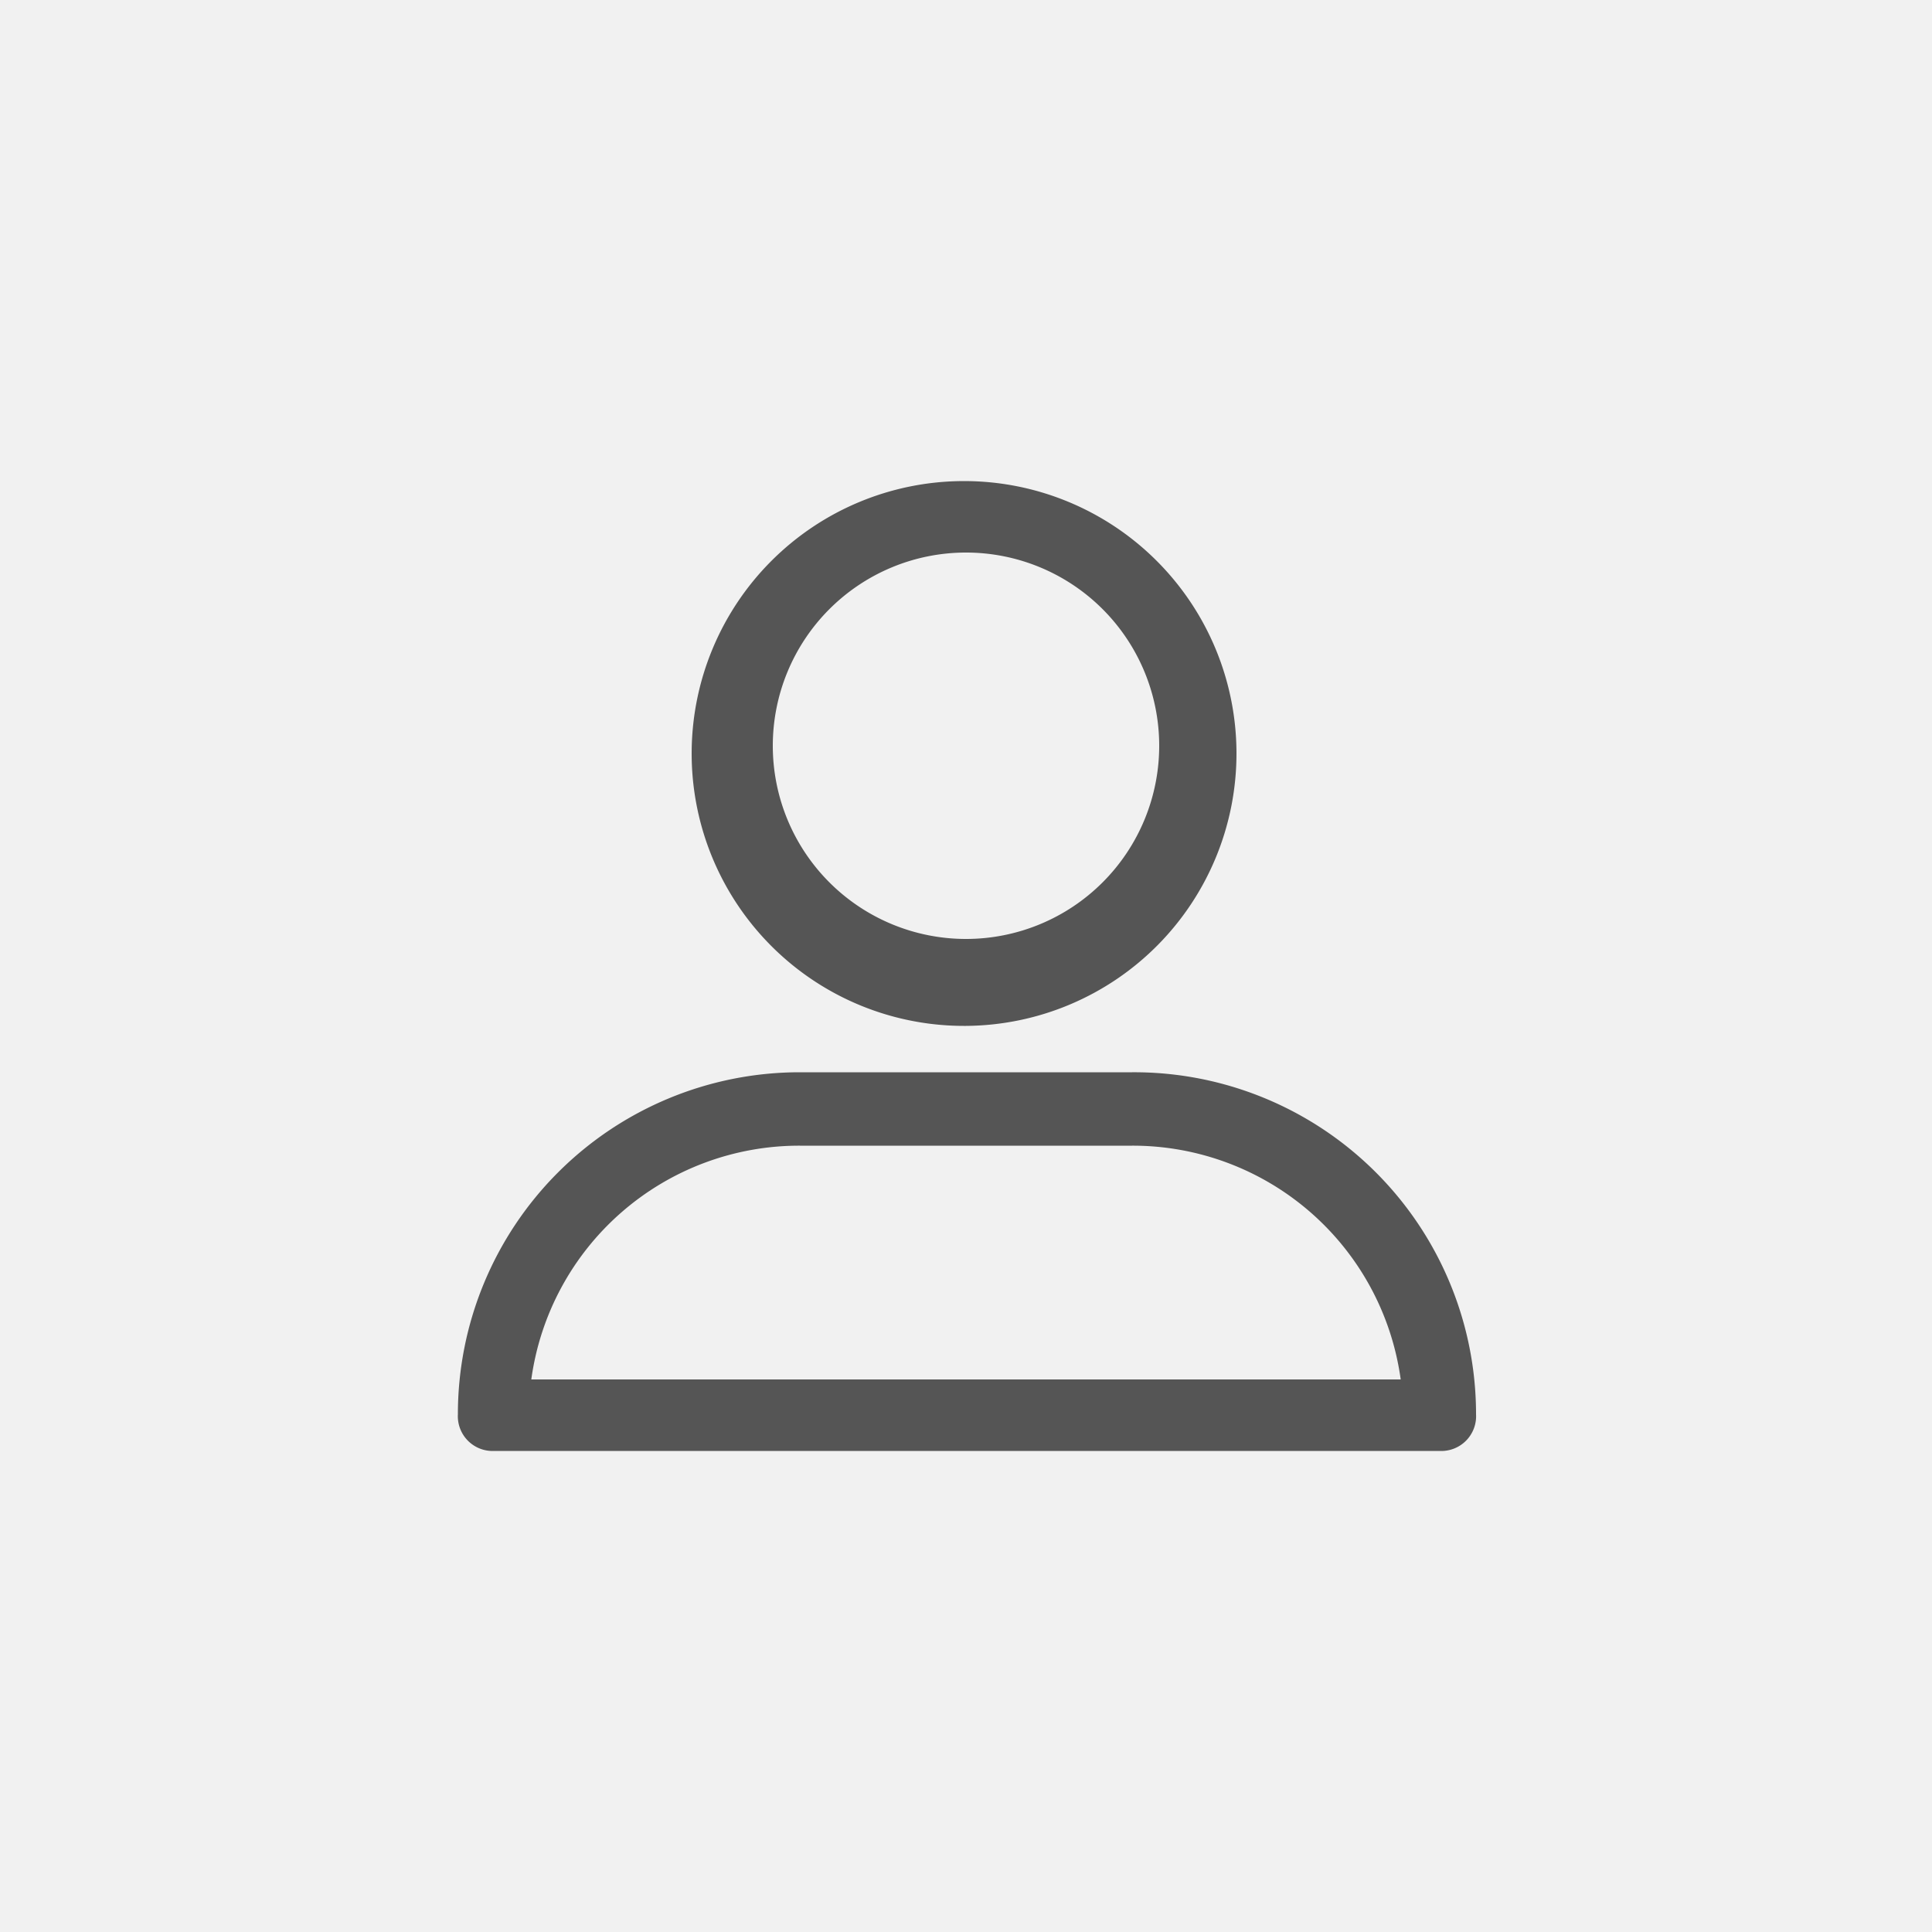
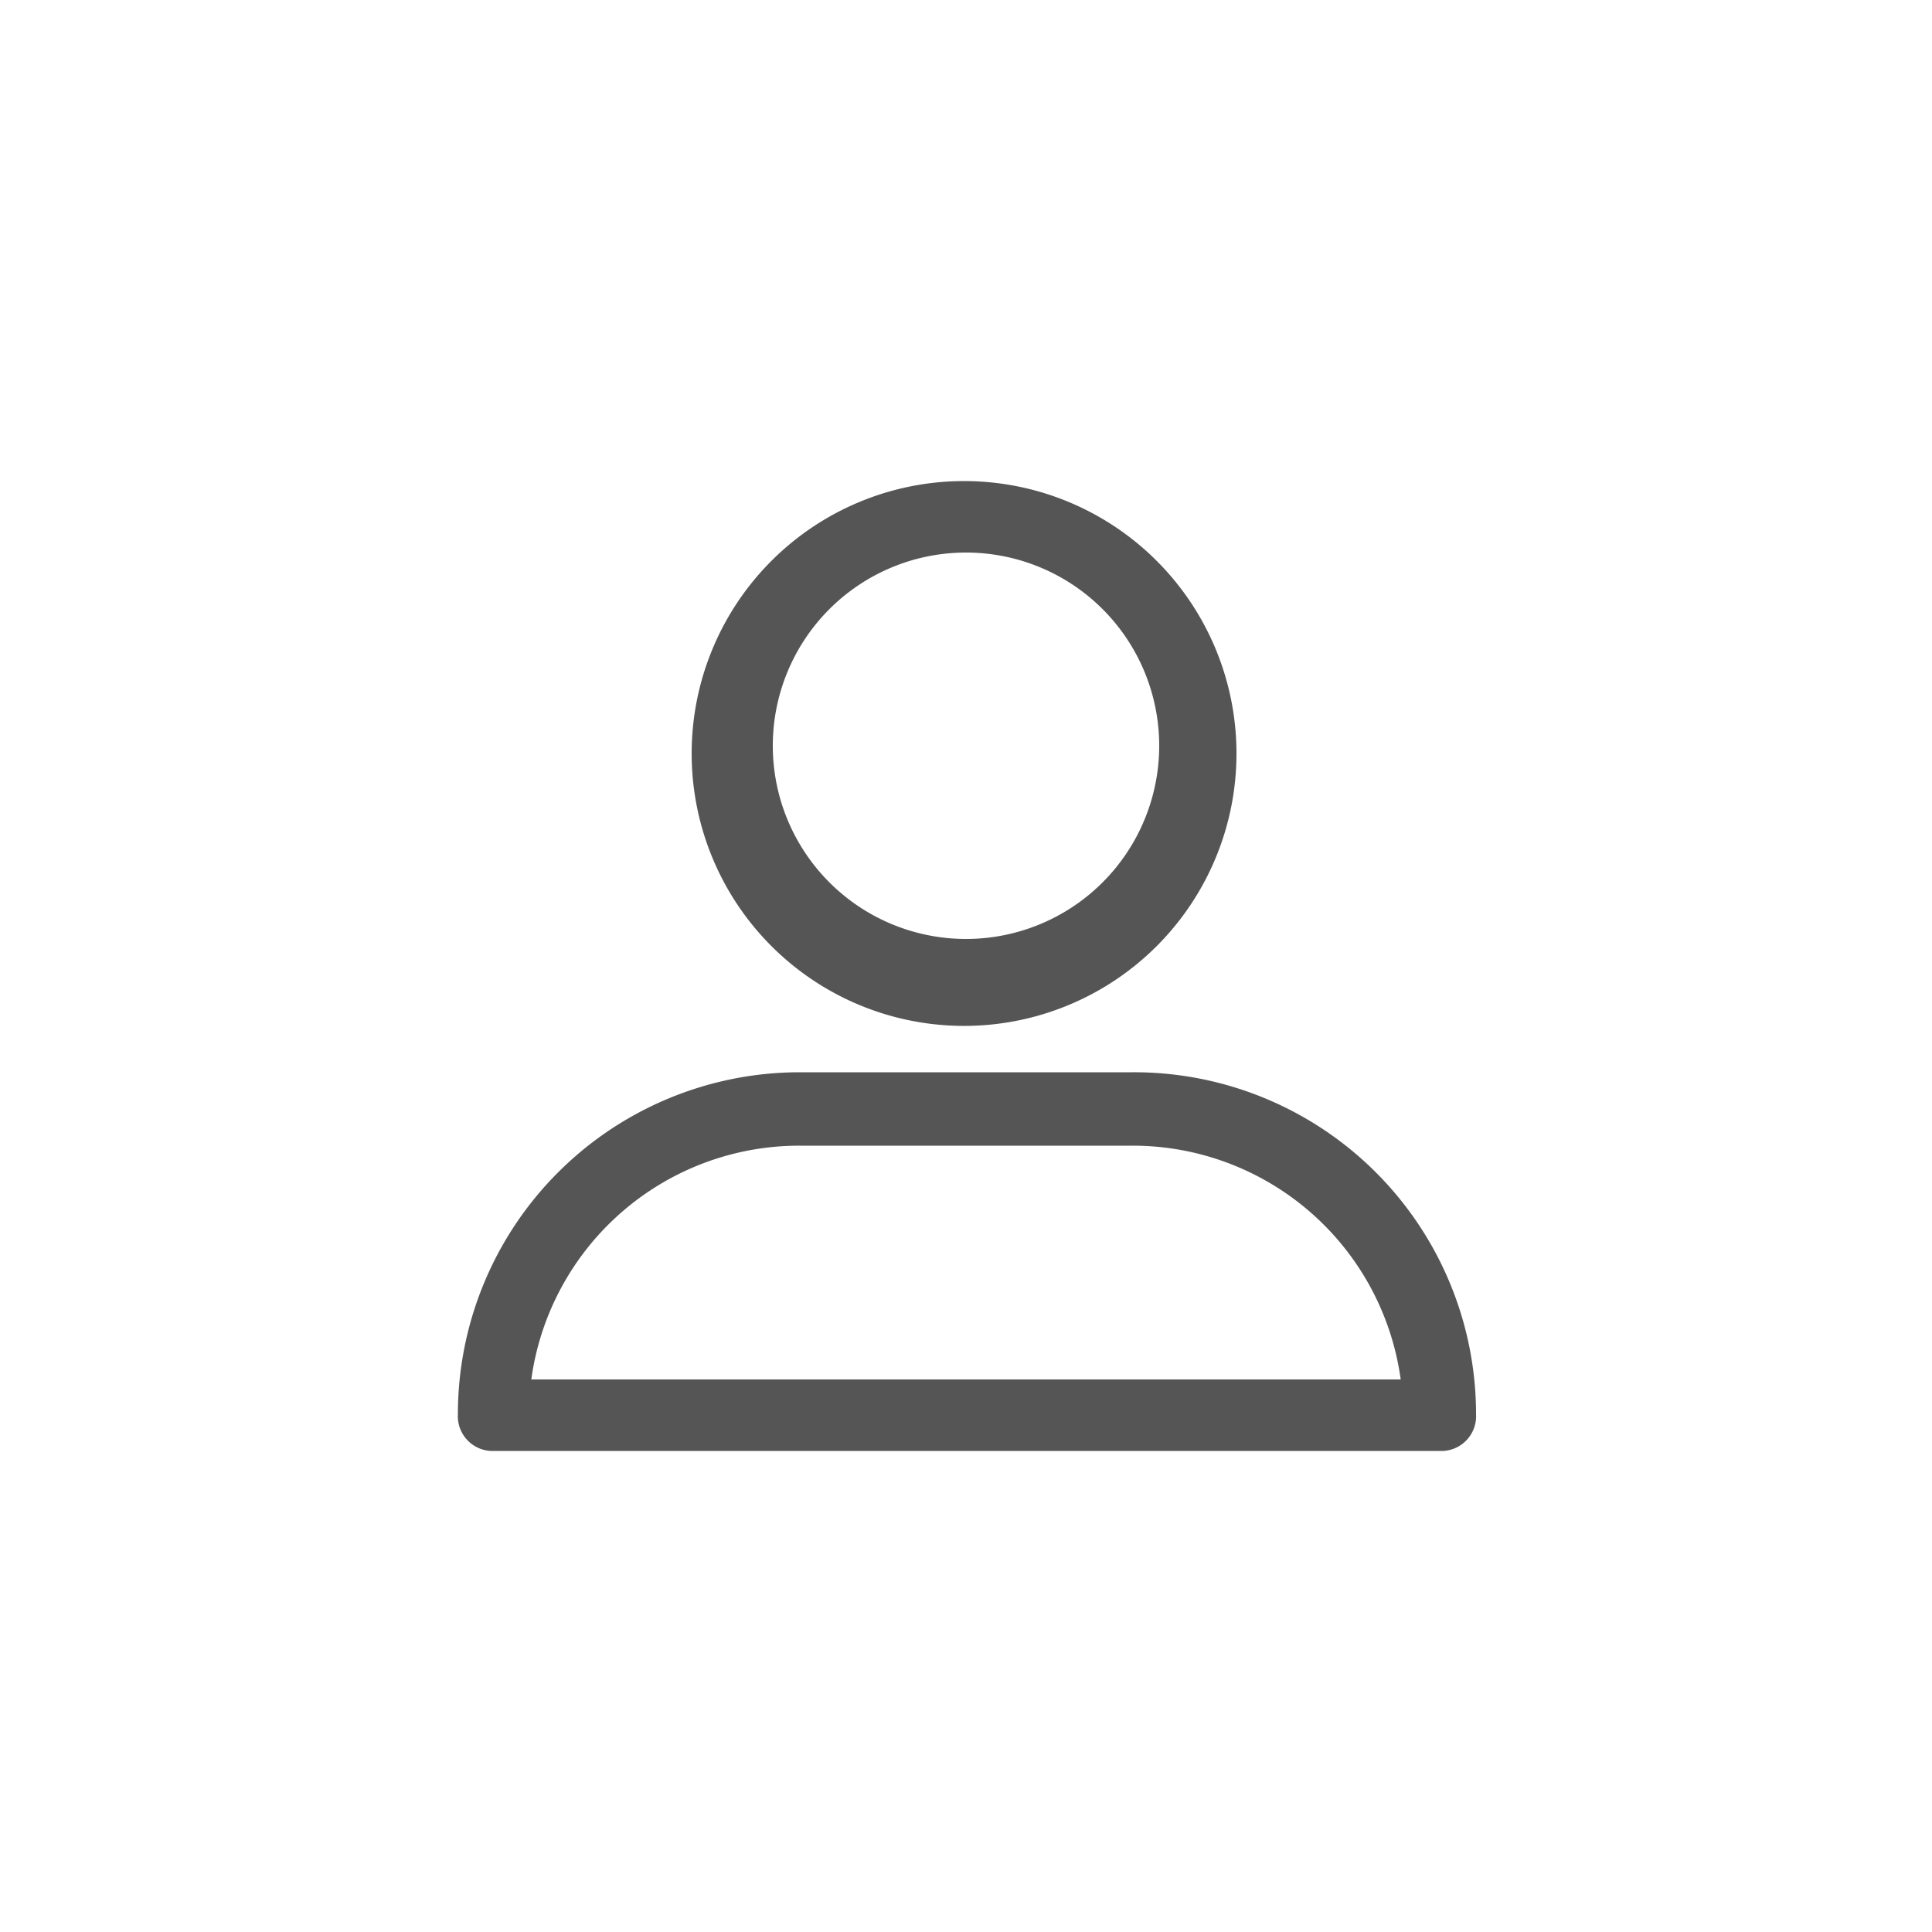
<svg xmlns="http://www.w3.org/2000/svg" id="Layer_1" data-name="Layer 1" viewBox="0 0 10 10">
  <defs>
    <style>.cls-1{fill:#f1f1f1;}.cls-2{fill:#555;}</style>
  </defs>
  <title>avatar</title>
-   <rect class="cls-1" width="10" height="10" />
  <path class="cls-2" d="M5,5.31A1.41,1.41,0,1,0,3.58,3.9,1.41,1.41,0,0,0,5,5.31H5ZM5,2.86a1,1,0,1,1-1,1,1,1,0,0,1,1-1H5Zm0,0" />
-   <path class="cls-2" d="M2.55,7.51H7.45a0.18,0.18,0,0,0,.19-0.19A1.77,1.77,0,0,0,5.86,5.55H4.14A1.77,1.77,0,0,0,2.37,7.32a0.18,0.18,0,0,0,.19.19h0ZM4.14,5.93H5.86A1.4,1.4,0,0,1,7.25,7.14H2.75A1.4,1.4,0,0,1,4.14,5.93h0Zm0,0" />
+   <path class="cls-2" d="M2.55,7.51H7.45a0.18,0.18,0,0,0,.19-0.19A1.77,1.77,0,0,0,5.86,5.55H4.14A1.77,1.77,0,0,0,2.37,7.32a0.18,0.18,0,0,0,.19.19h0ZM4.14,5.93H5.86A1.4,1.4,0,0,1,7.25,7.14H2.75A1.4,1.4,0,0,1,4.14,5.93h0Z" />
</svg>